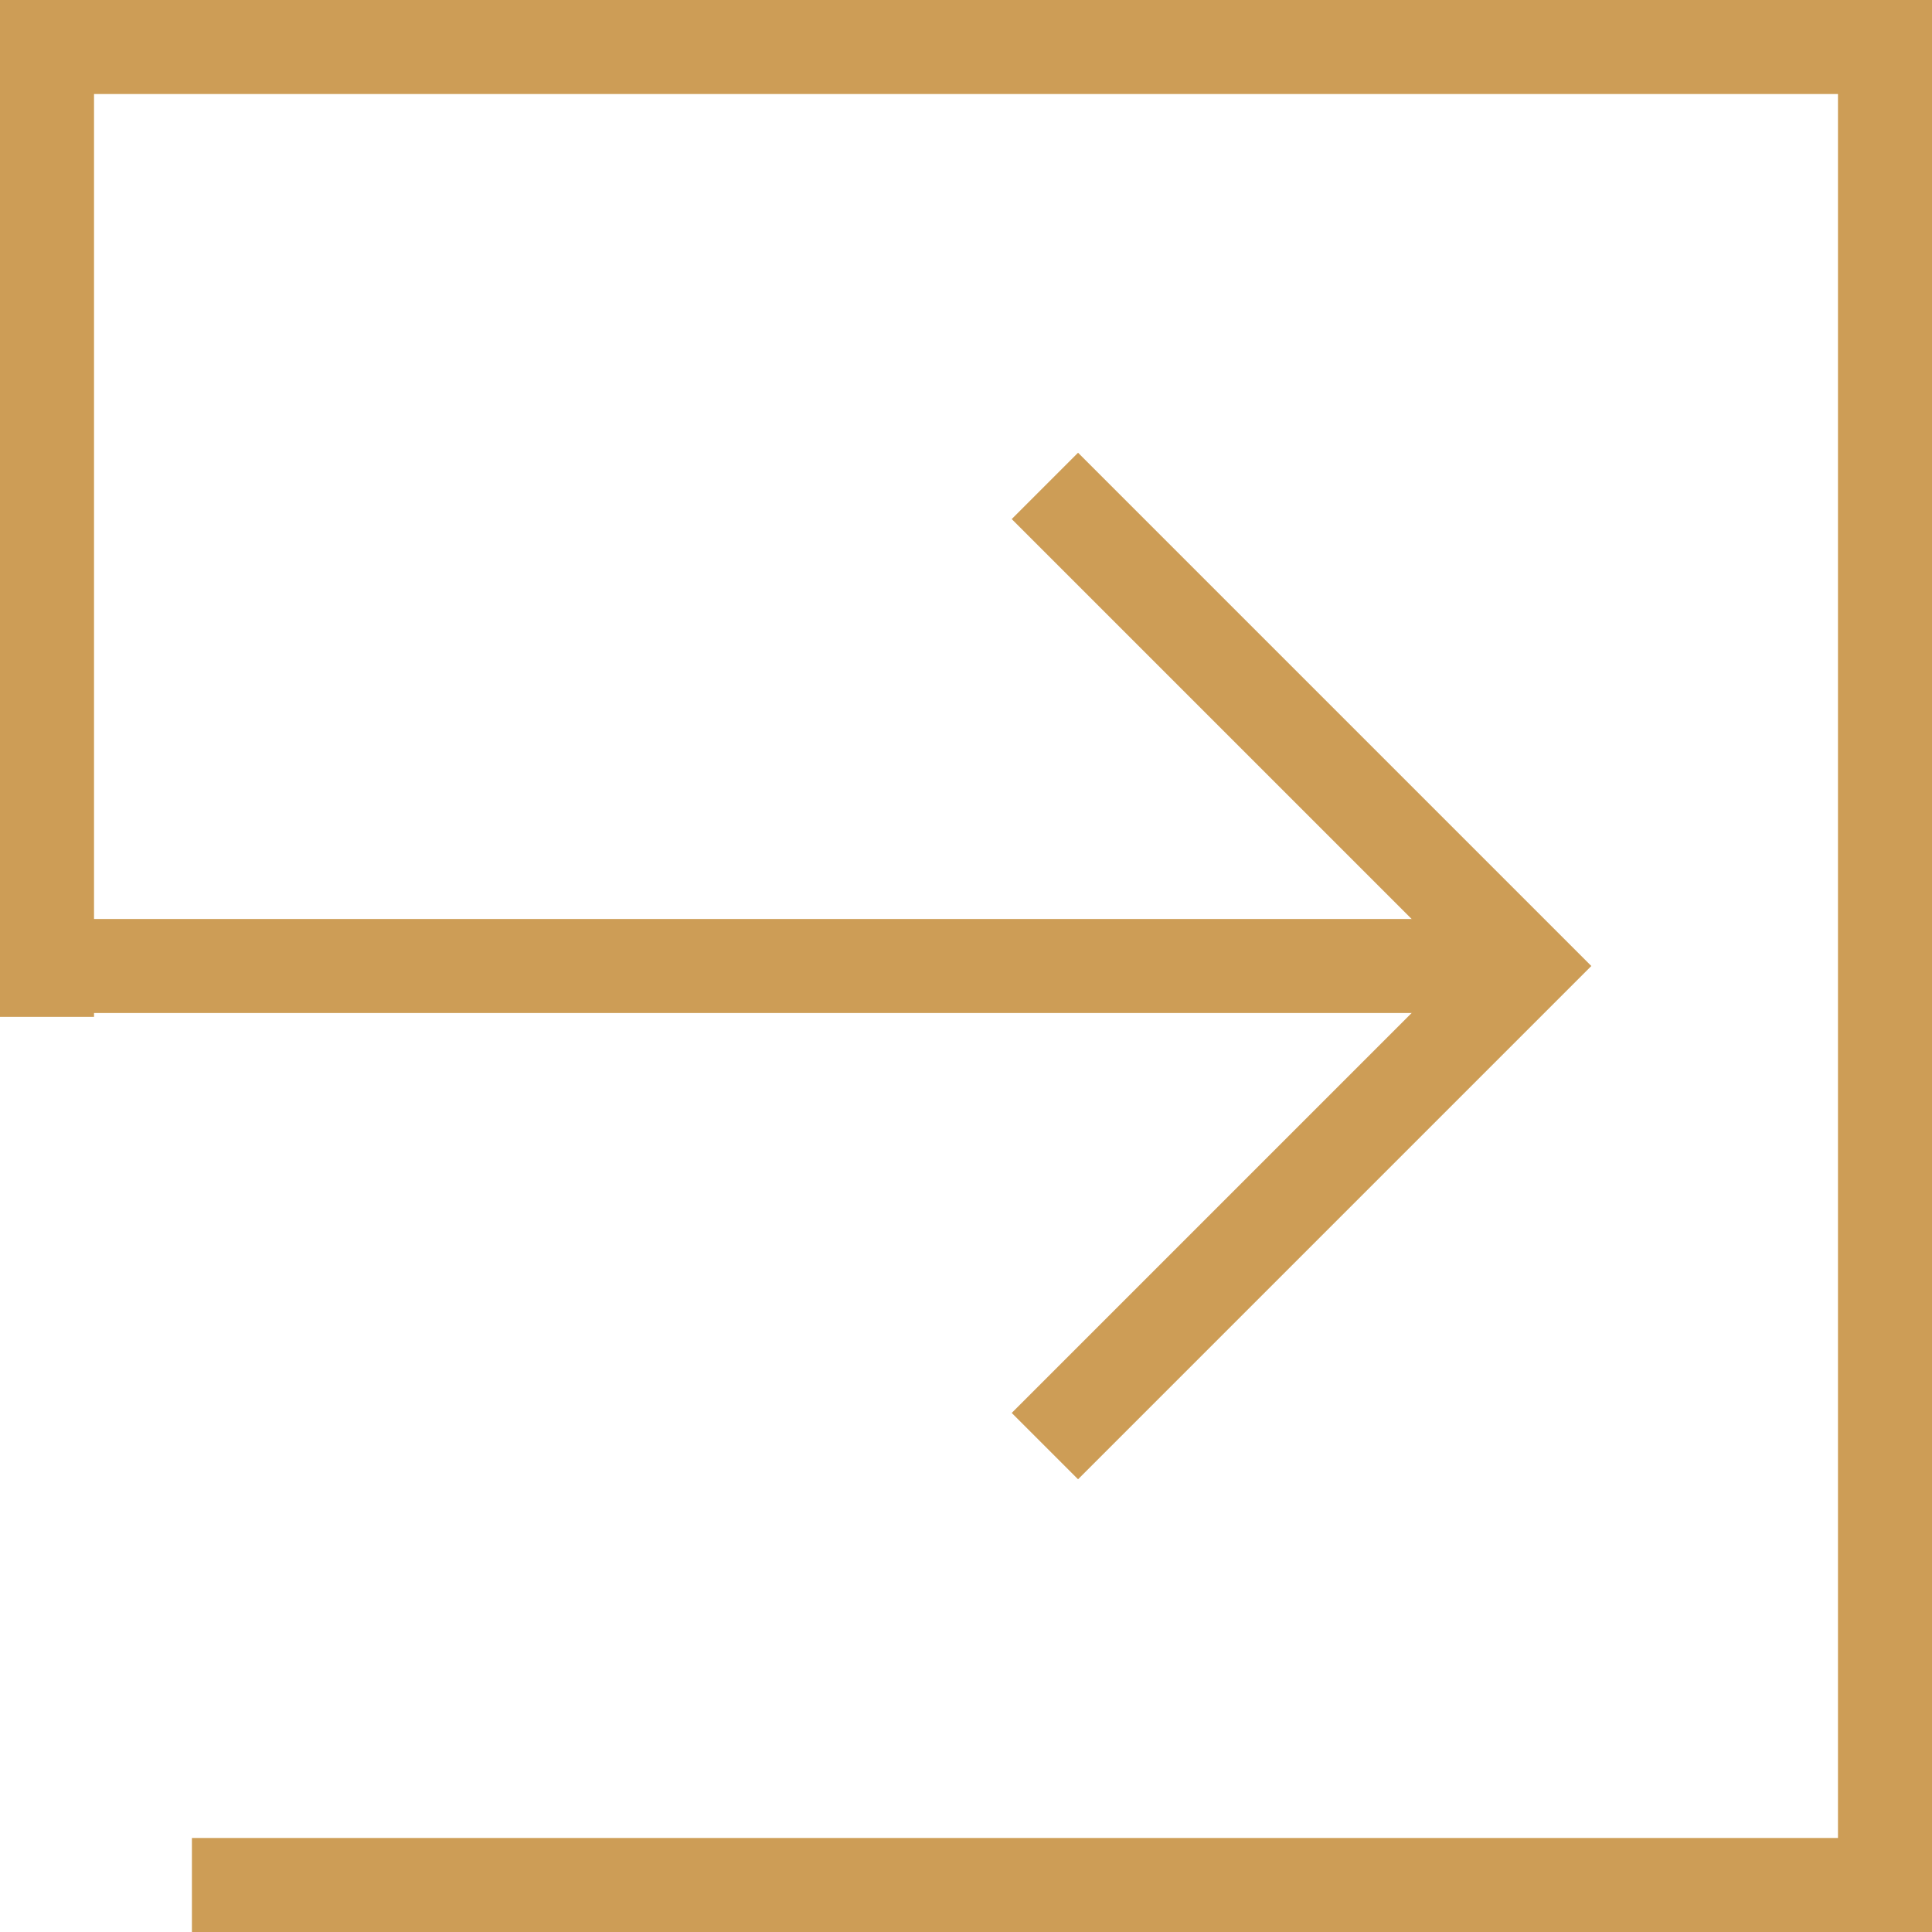
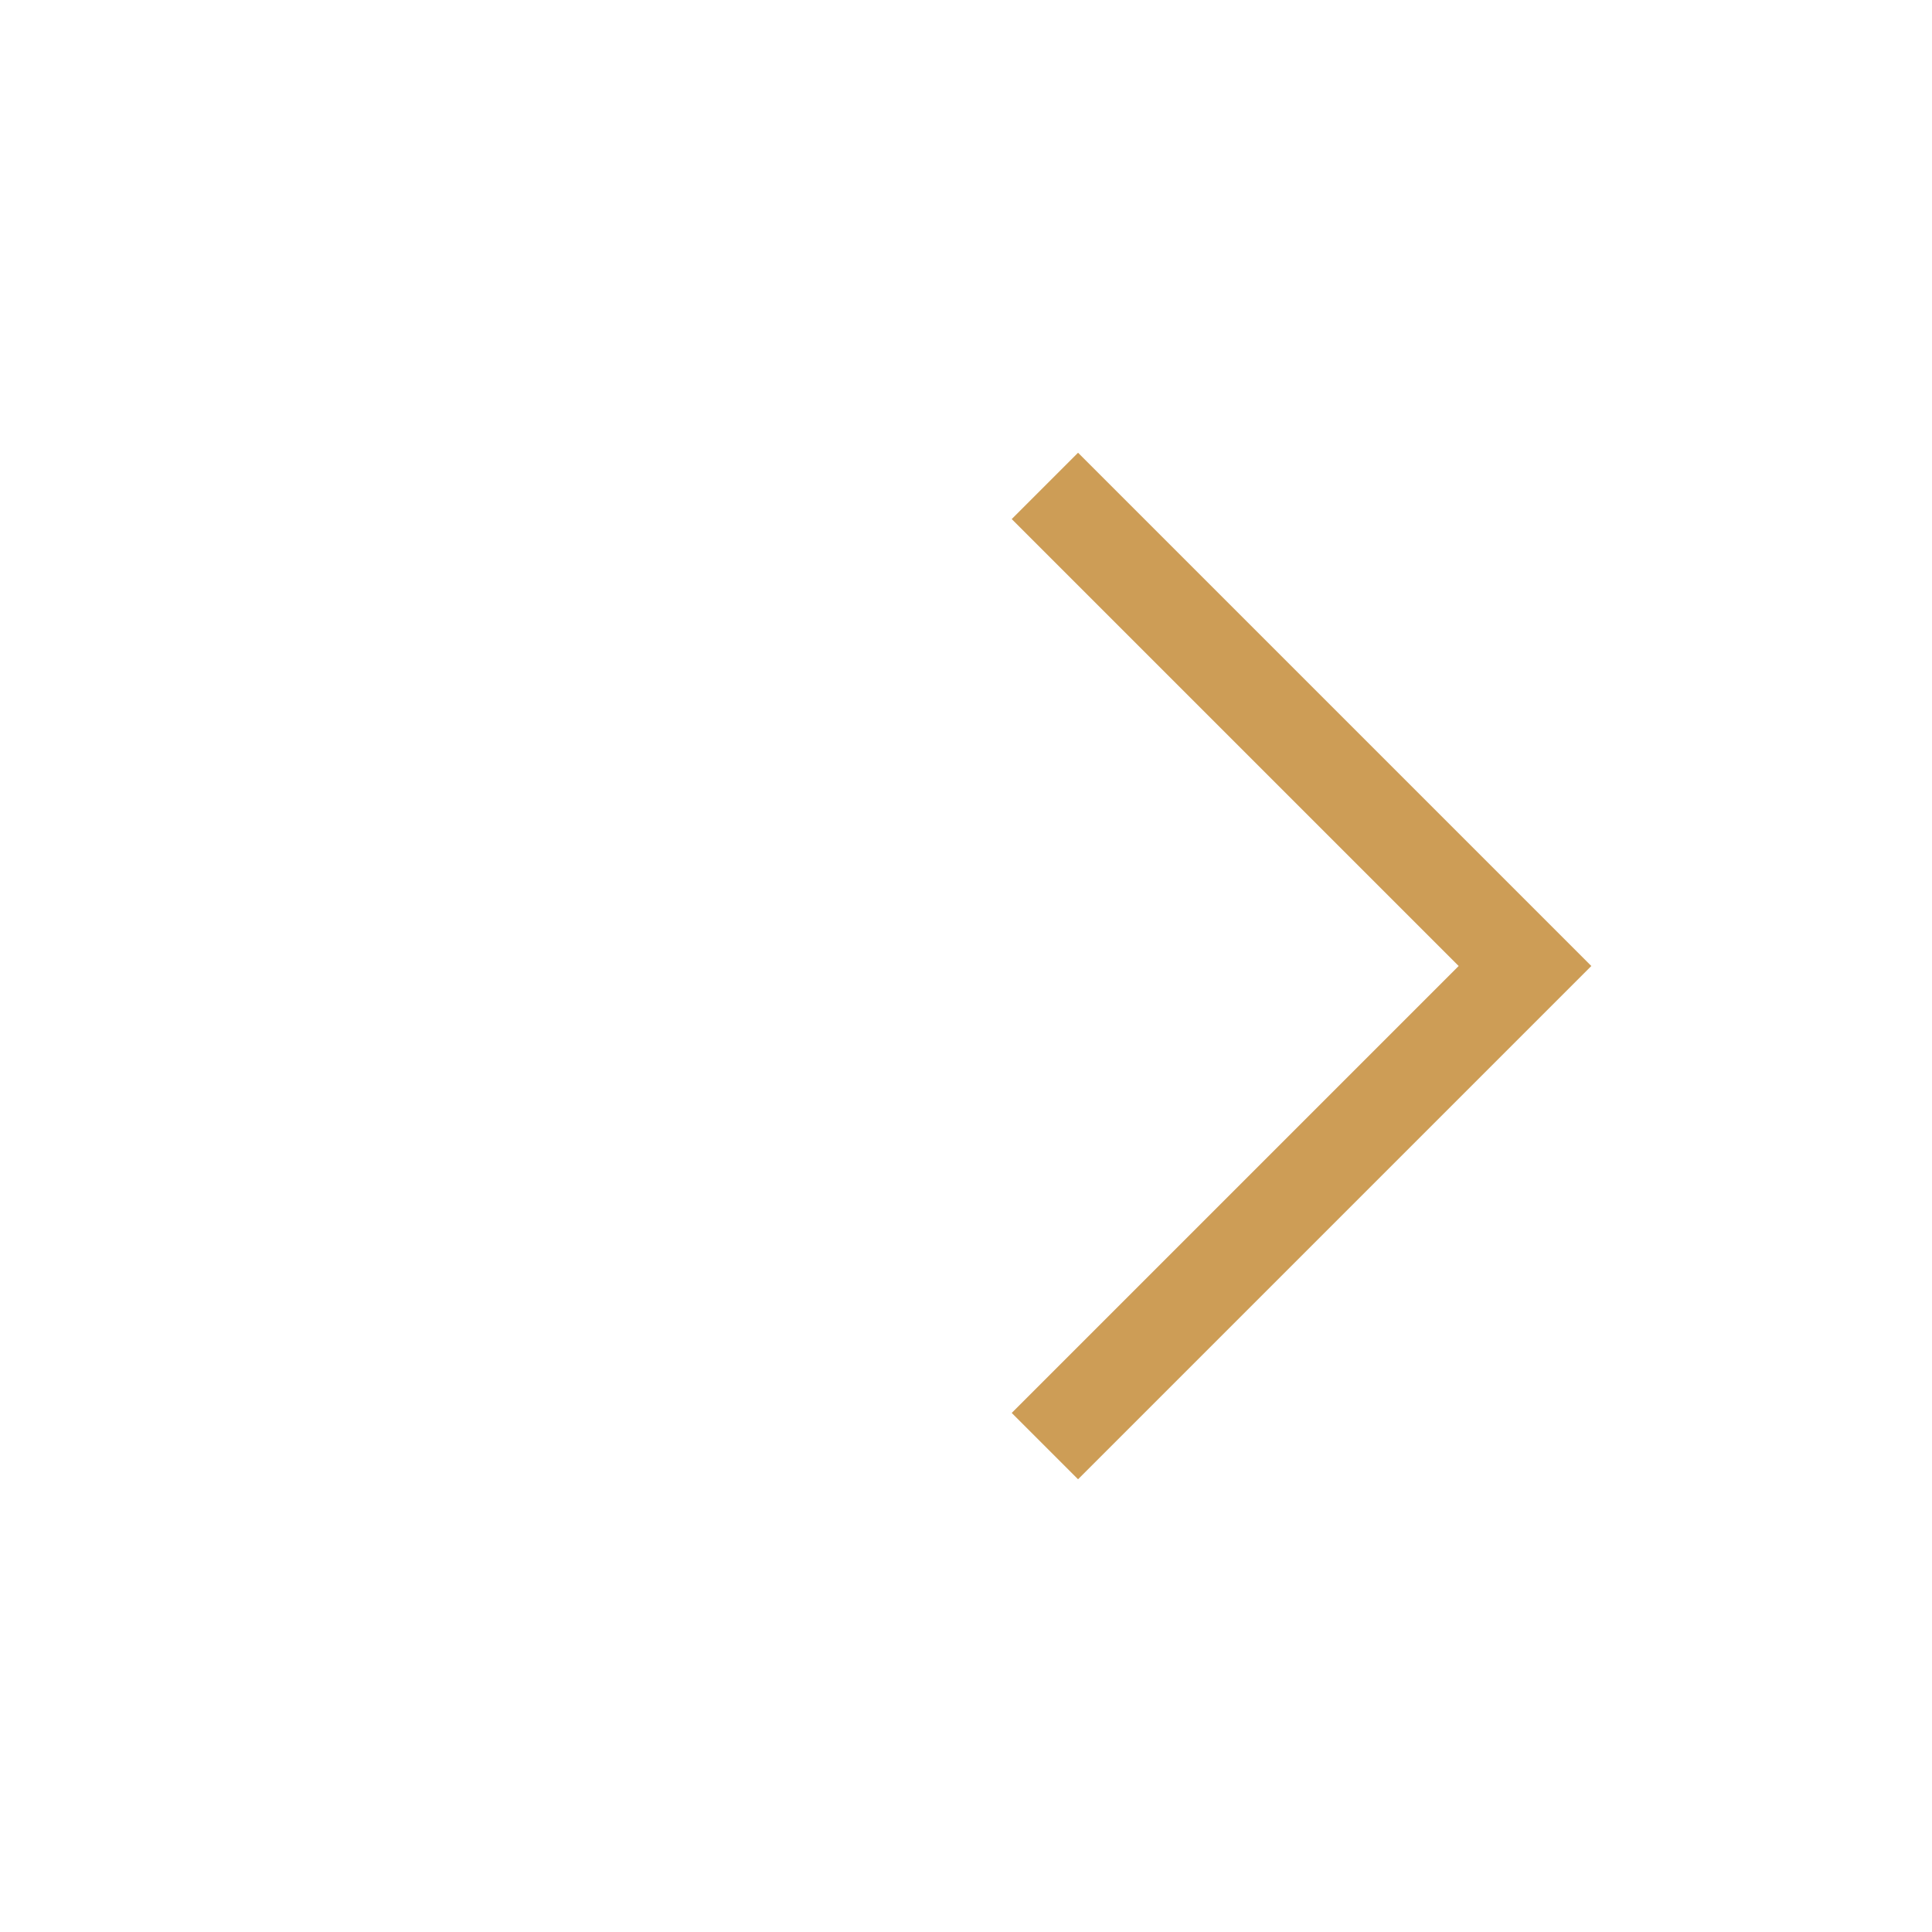
<svg xmlns="http://www.w3.org/2000/svg" width="30" height="30" viewBox="0 0 30 30">
  <g id="Layer_1" data-name="Layer 1" />
  <g id="Layer_2" data-name="Layer 2">
    <g id="Layer_1-2" data-name="Layer 1">
-       <rect x=".73" y="14.27" width="22.64" height="1.46" fill="#cd9d56" />
      <polygon points="16.74 22.97 15.71 21.94 22.65 15 15.71 8.06 16.74 7.03 24.71 15 16.74 22.97" fill="#cd9d56" />
-       <polygon points="0 0 0 15.79 1.46 15.79 1.46 1.46 28.54 1.46 28.54 28.54 2.98 28.54 2.98 30 30 30 30 0 0 0" fill="#cd9d56" />
    </g>
  </g>
</svg>